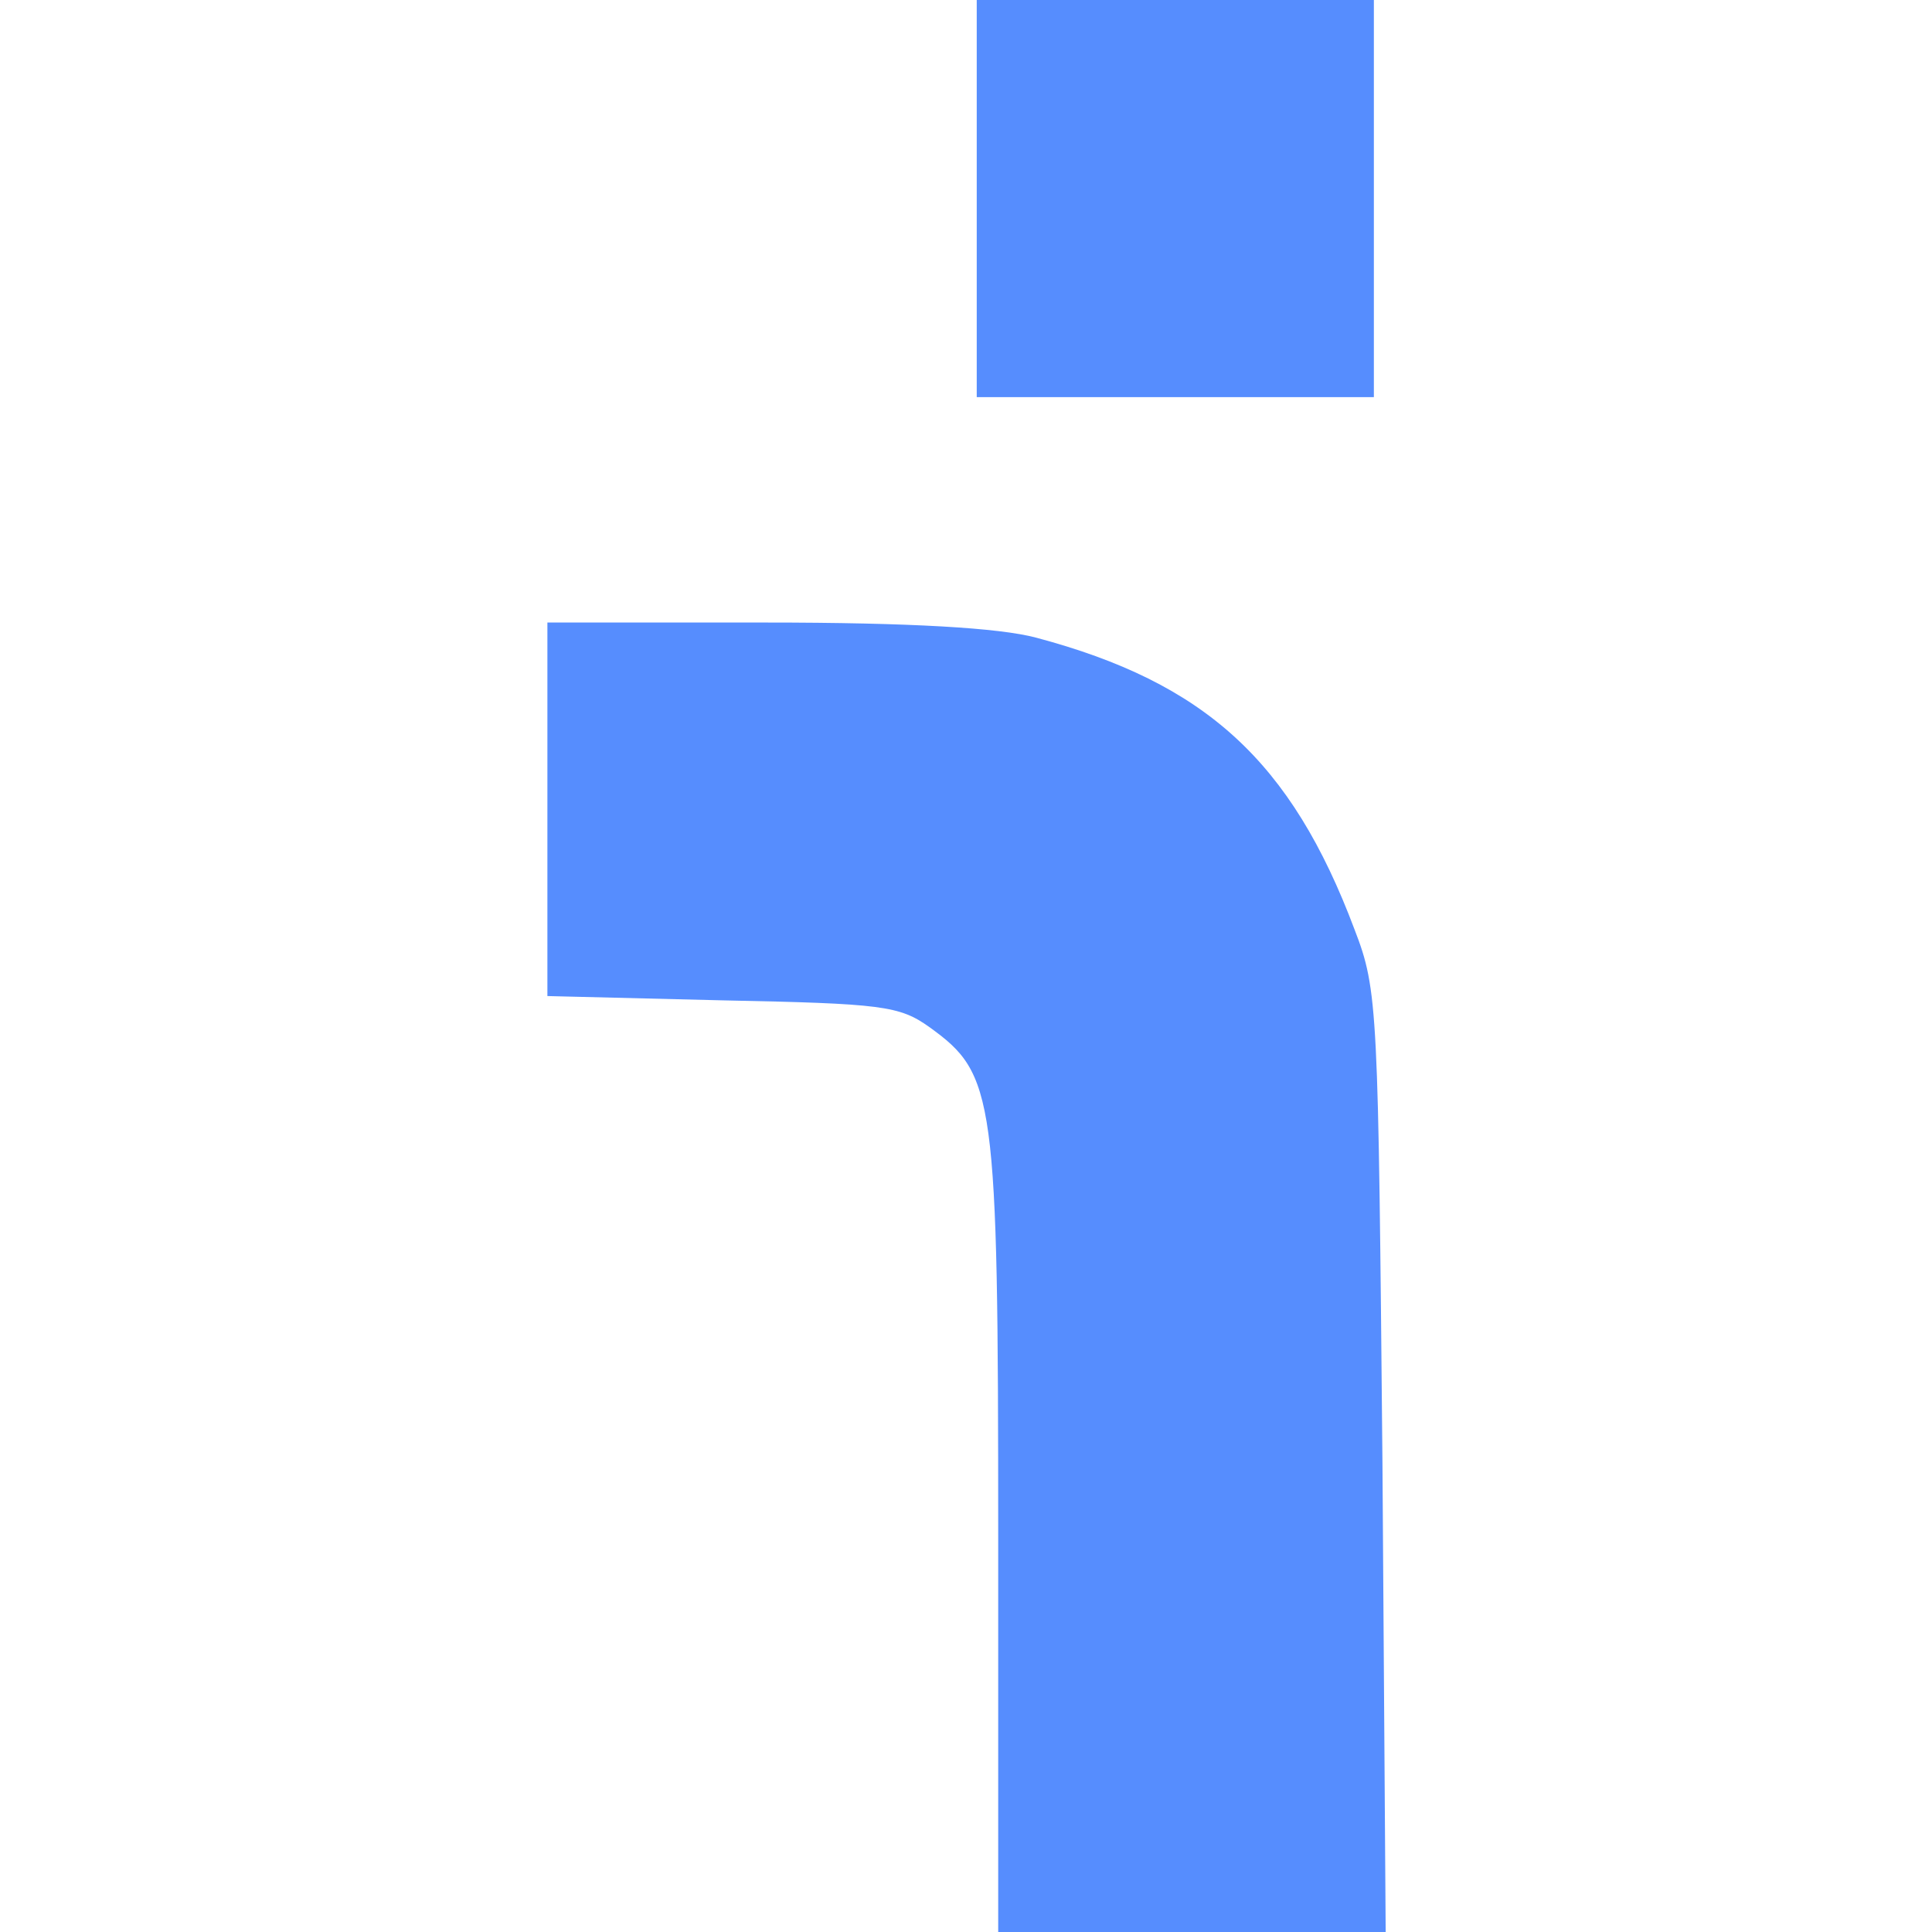
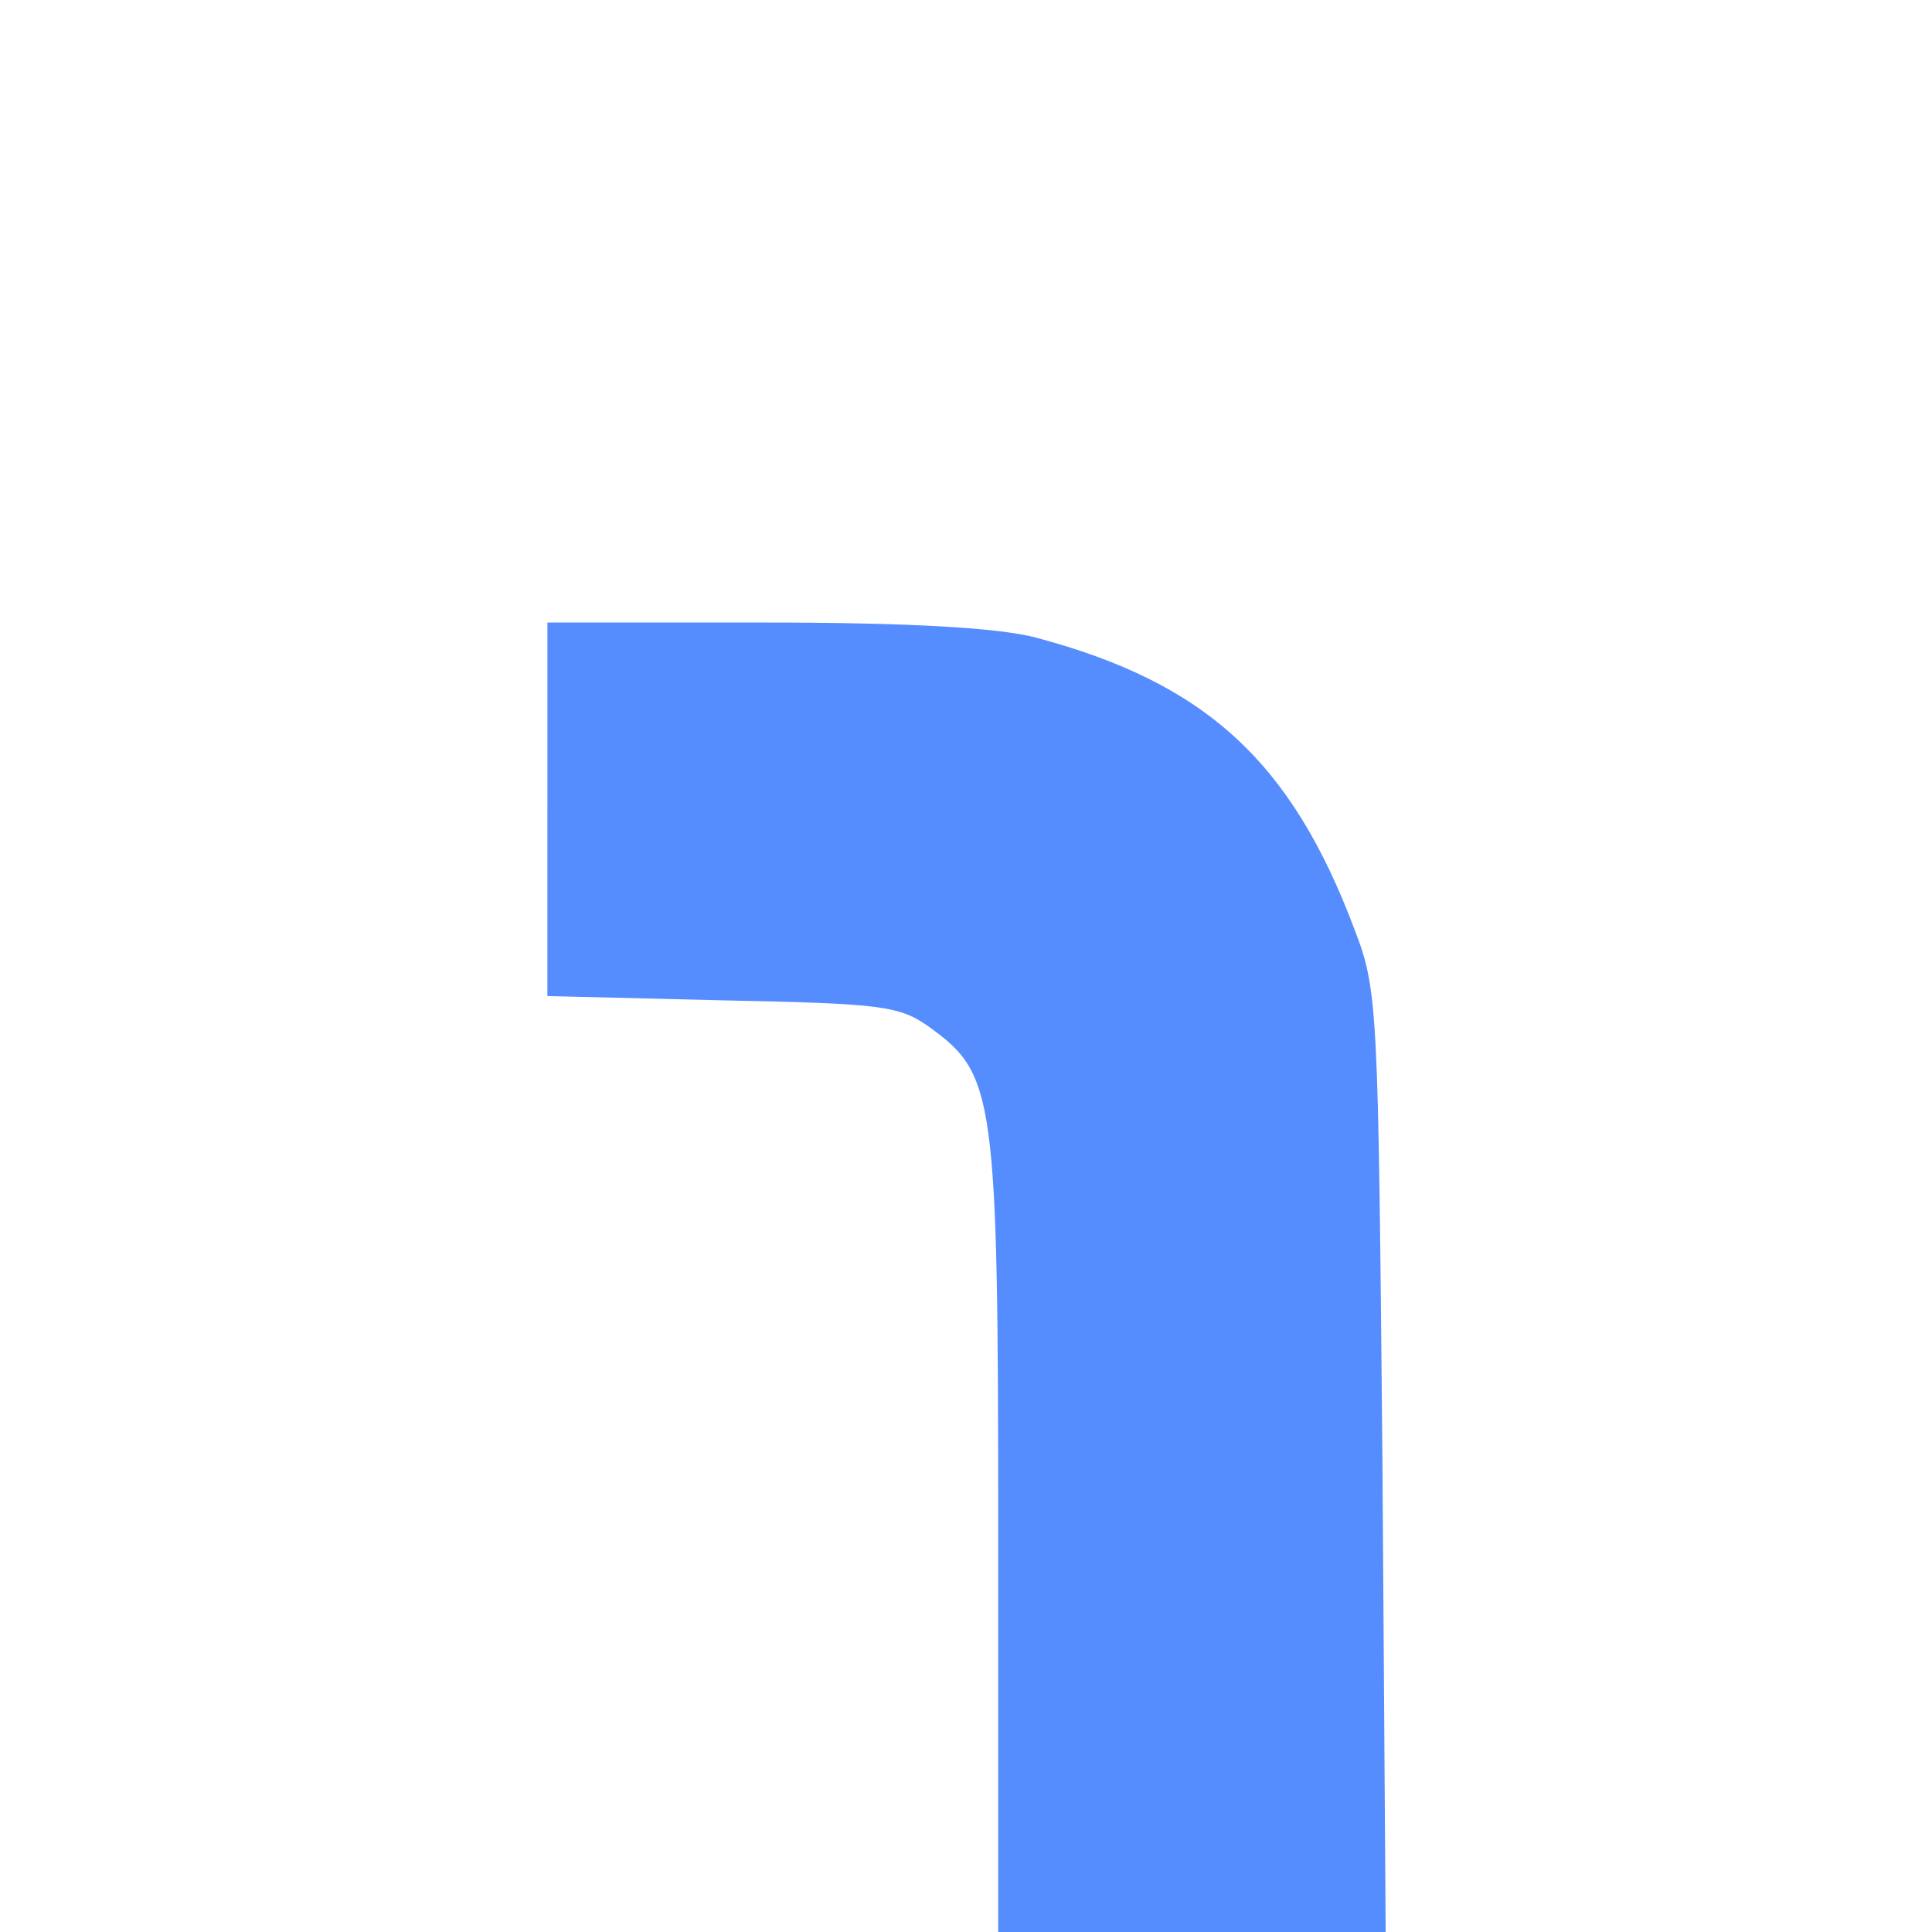
<svg xmlns="http://www.w3.org/2000/svg" version="1.0" width="180pt" height="180pt" viewBox="0 0 180 180" preserveAspectRatio="xMidYMid meet">
  <g transform="translate(0,180) scale(0.1,-0.1)" fill="#568dfe" stroke="none">
-     <path d="M910 1615 l0 -185 185 0 185 0 0 185 0 185 -185 0 -185 0 0 -185z" />
    <path d="M510 1046 l0 -174 163 -4 c149 -3 165 -5 193 -25 61 -44 64 -63 64 -473 l0 -370 181 0 180 0 -3 437 c-4 424 -4 440 -26 497 -59 157 -139 230 -297 272 -34 9 -116 14 -252 14 l-203 0 0 -174z" />
  </g>
</svg>